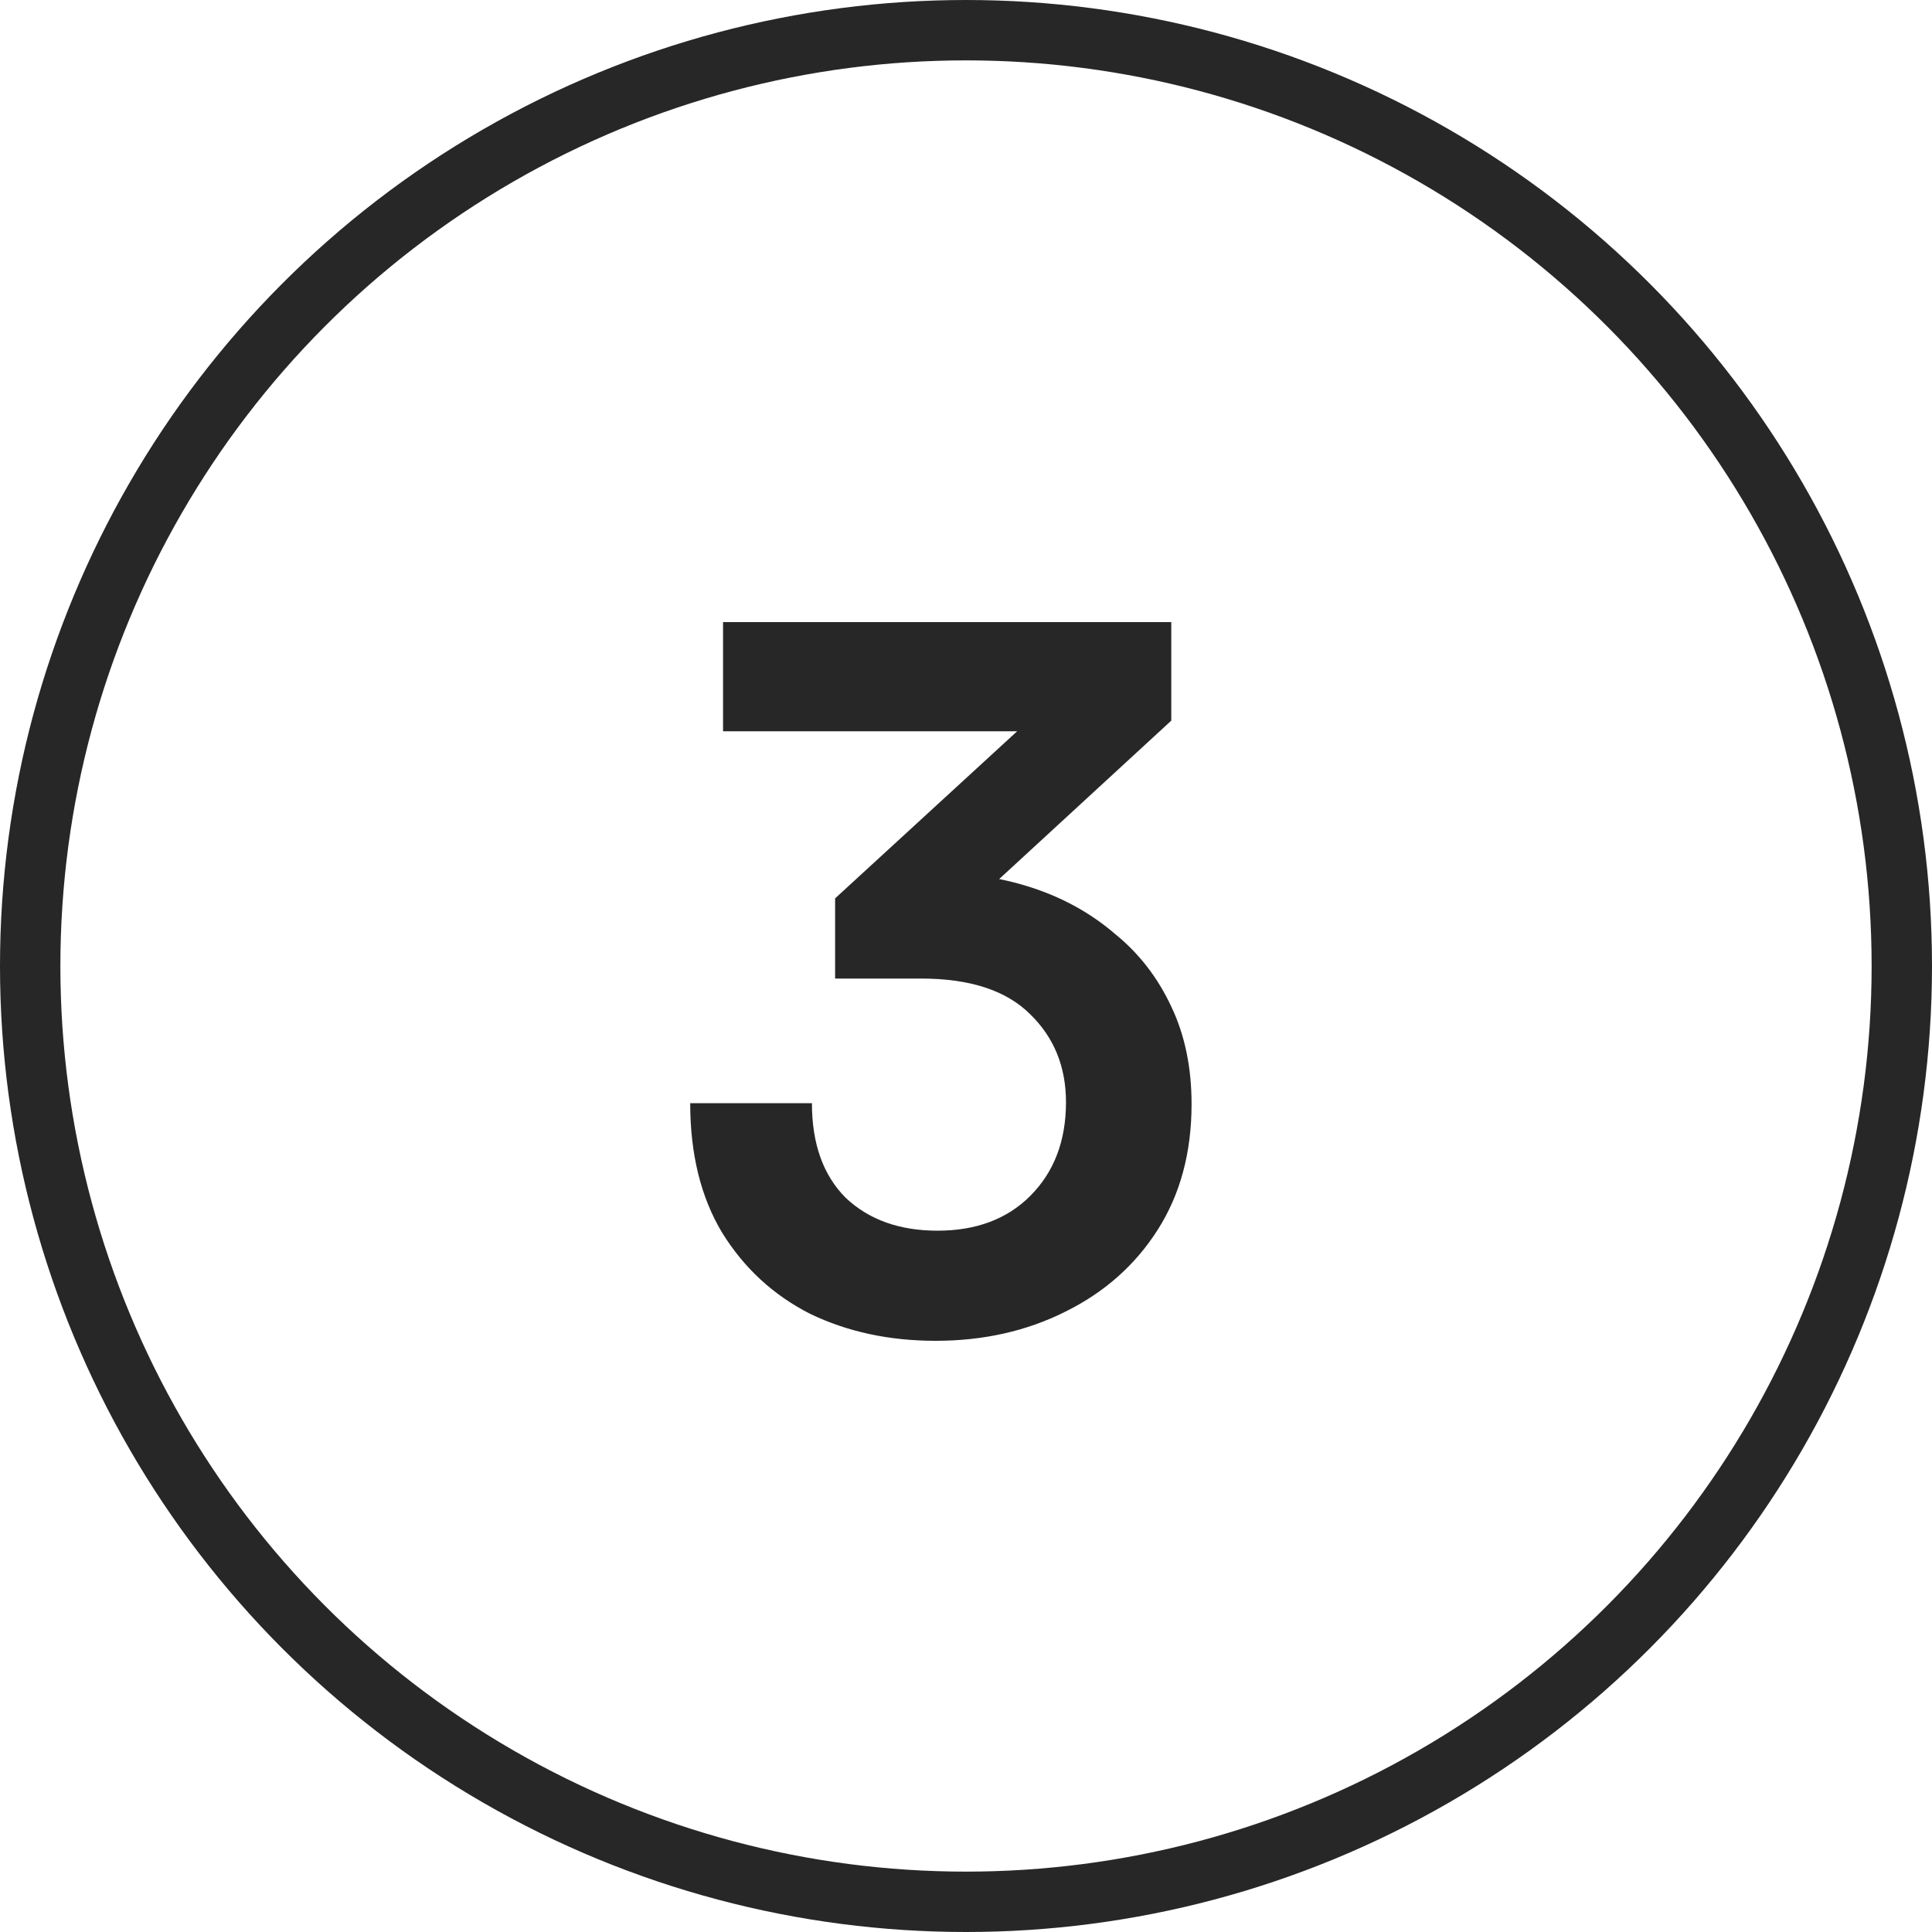
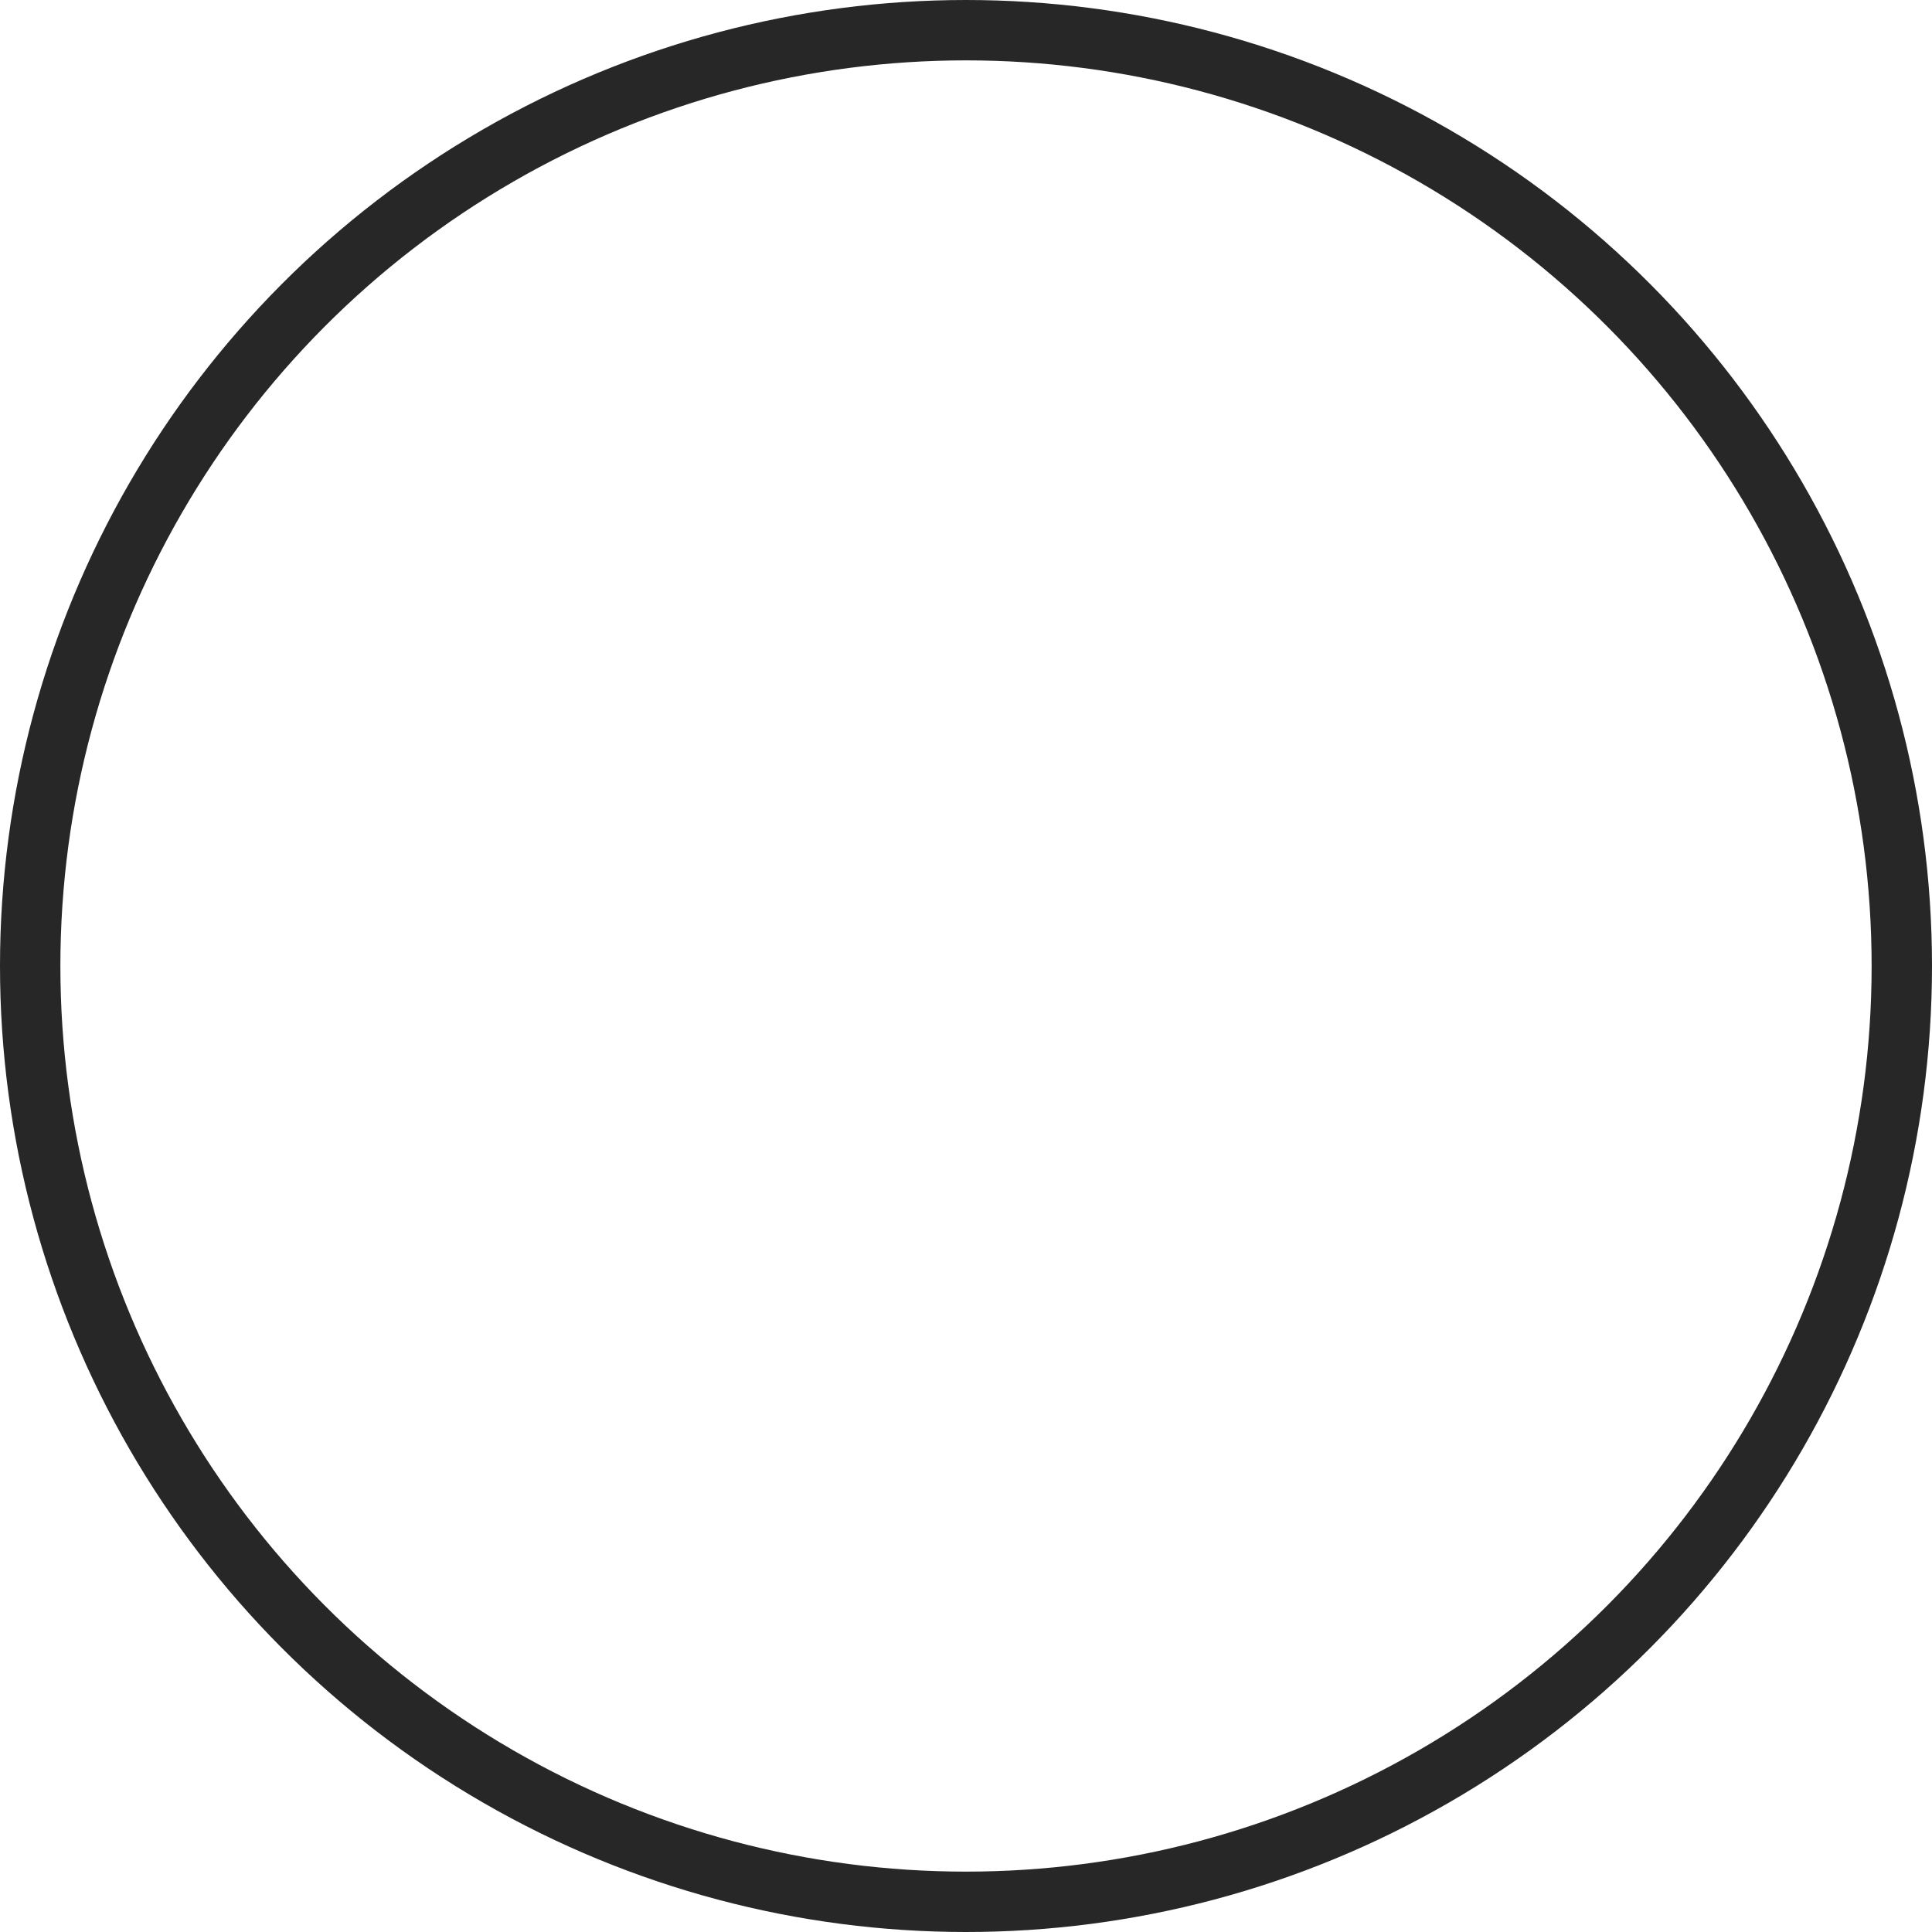
<svg xmlns="http://www.w3.org/2000/svg" width="48" height="48" viewBox="0 0 48 48" fill="none">
-   <path d="M29.1 17.904L22.764 23.736L20.748 22.32L26.892 16.68L26.364 18.168H17.964V15.456H29.1V17.904ZM22.884 24.312H20.748V22.32C21.052 22.08 21.452 21.92 21.948 21.84C22.444 21.744 22.908 21.696 23.34 21.696C24.172 21.696 24.964 21.824 25.716 22.08C26.468 22.336 27.132 22.712 27.708 23.208C28.3 23.688 28.764 24.288 29.1 25.008C29.436 25.712 29.604 26.52 29.604 27.432C29.604 28.632 29.324 29.672 28.764 30.552C28.204 31.432 27.436 32.112 26.46 32.592C25.5 33.072 24.428 33.312 23.244 33.312C22.092 33.312 21.052 33.088 20.124 32.64C19.212 32.176 18.484 31.504 17.94 30.624C17.412 29.744 17.148 28.672 17.148 27.408H20.172C20.172 28.416 20.452 29.2 21.012 29.76C21.588 30.304 22.348 30.576 23.292 30.576C24.252 30.576 25.02 30.288 25.596 29.712C26.188 29.12 26.484 28.344 26.484 27.384C26.484 26.504 26.188 25.776 25.596 25.2C25.004 24.608 24.1 24.312 22.884 24.312Z" fill="#272727" />
  <circle cx="24" cy="24" r="23.25" stroke="#272727" stroke-width="1.5" />
</svg>